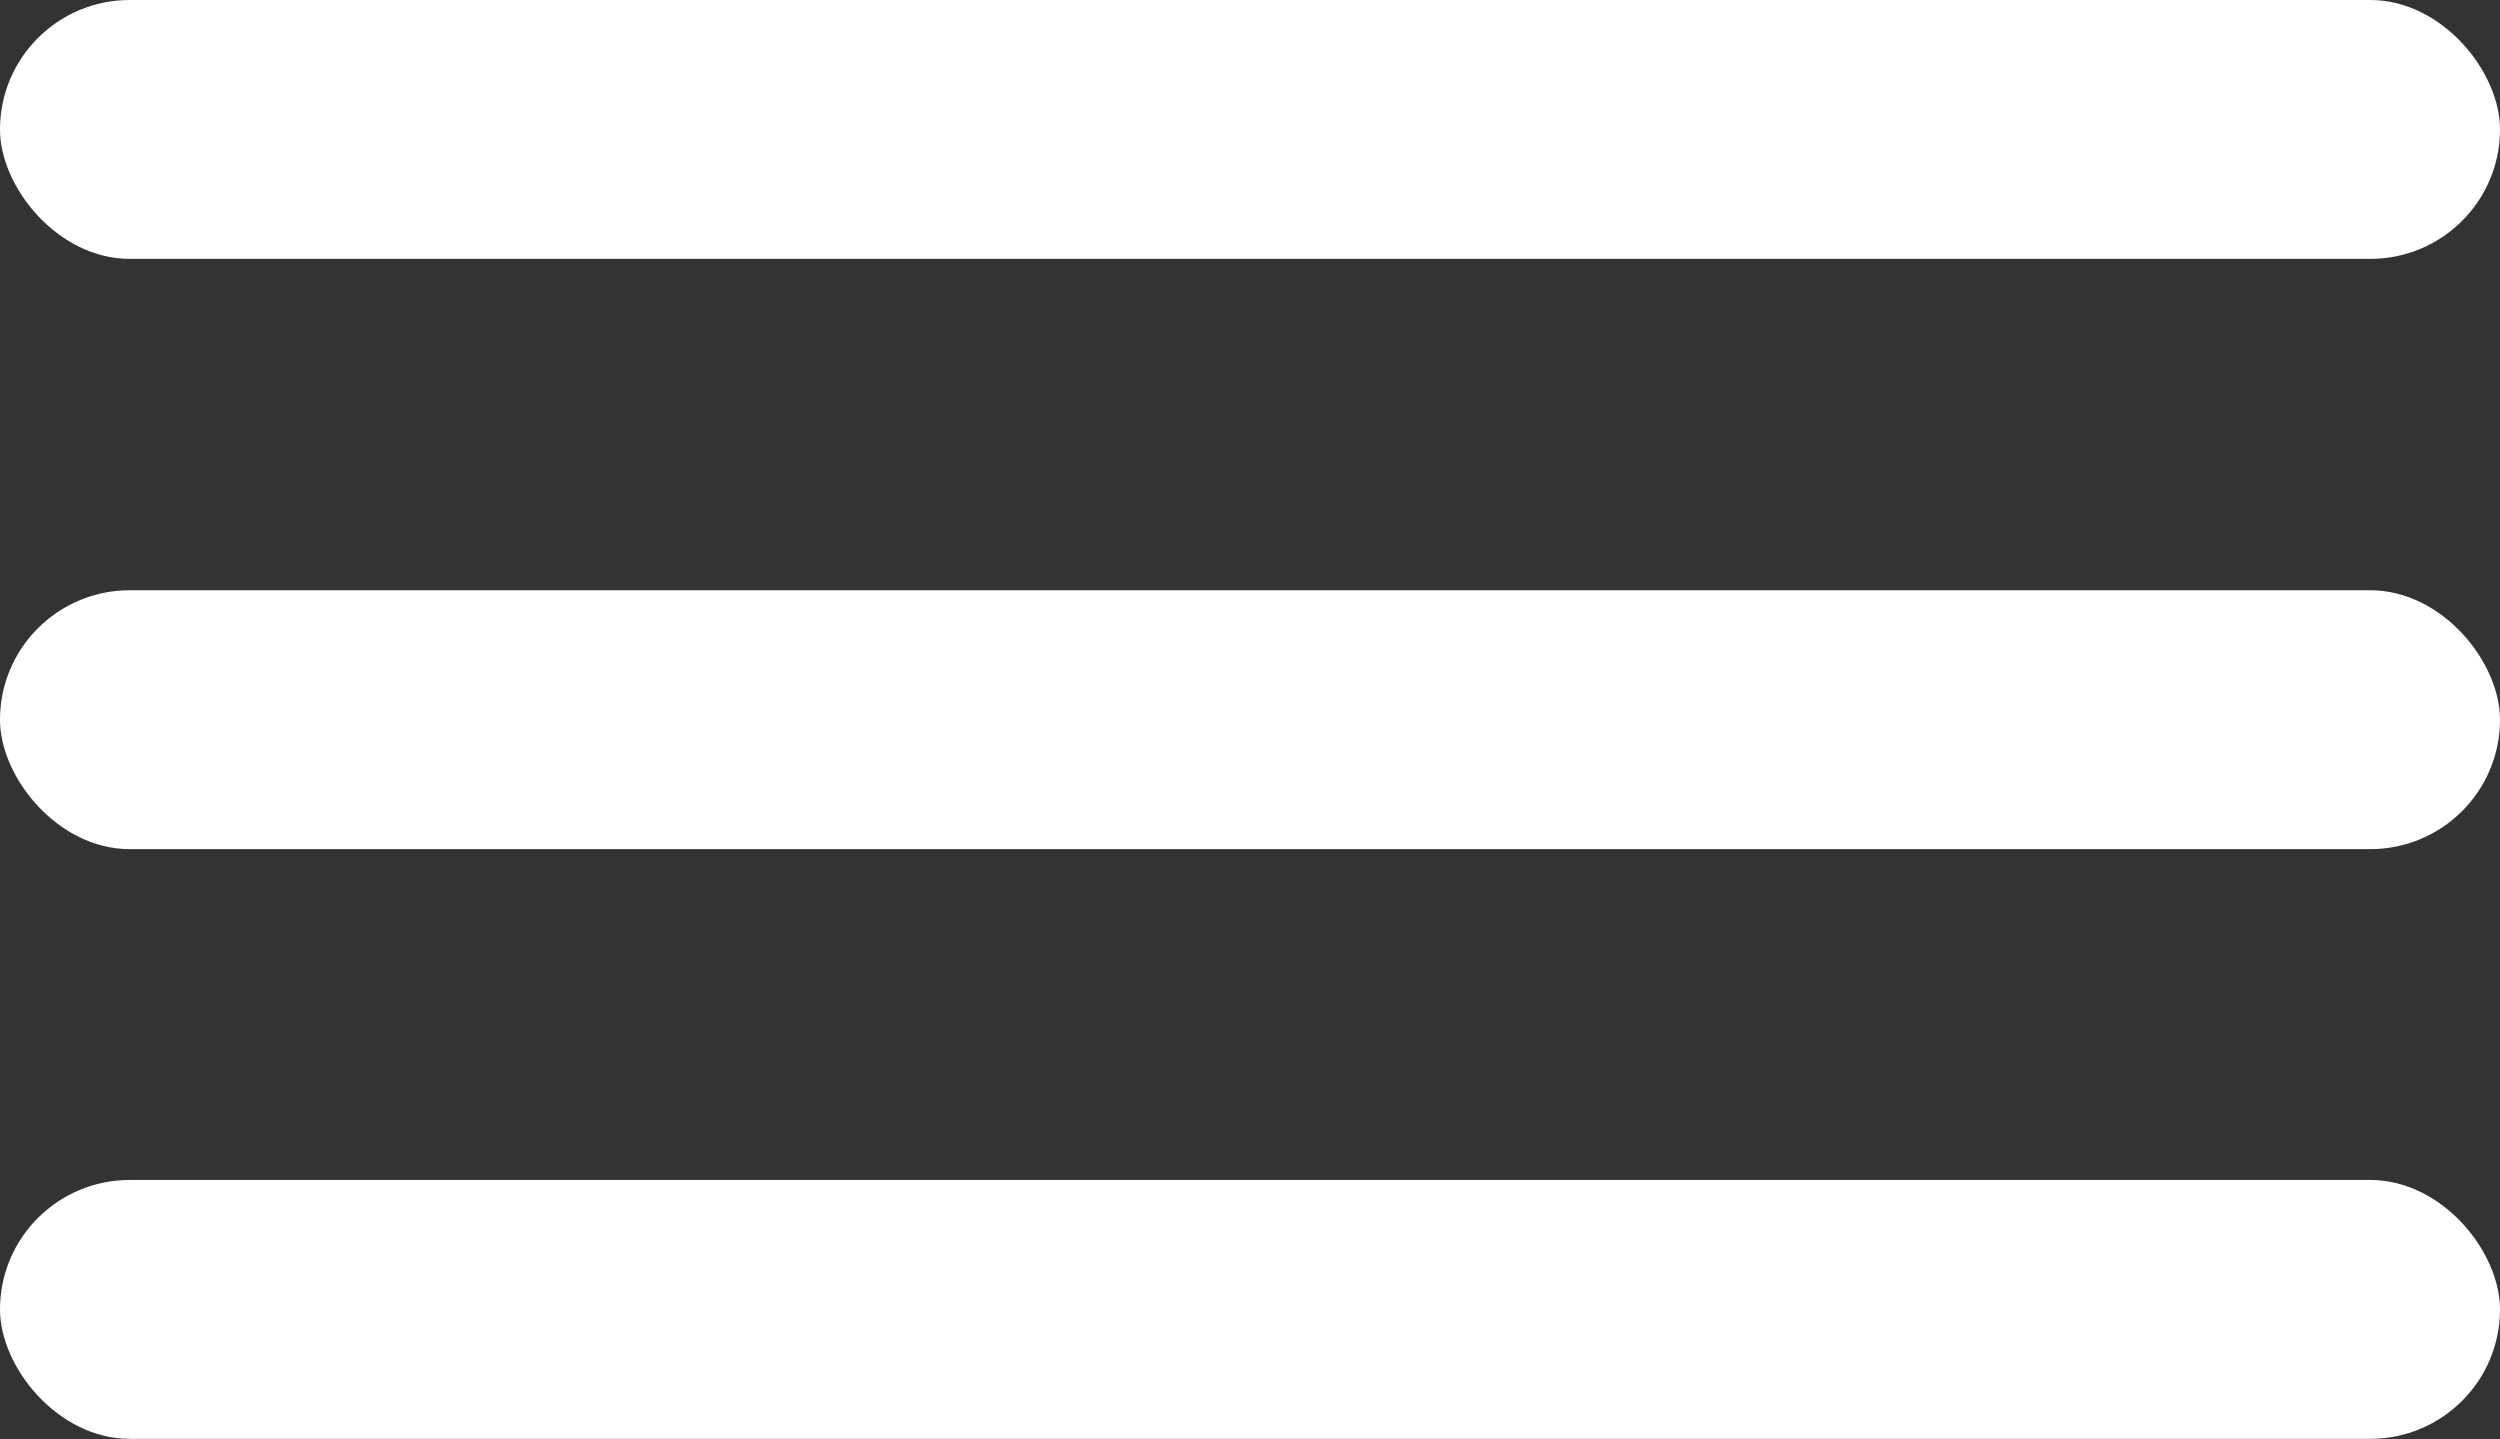
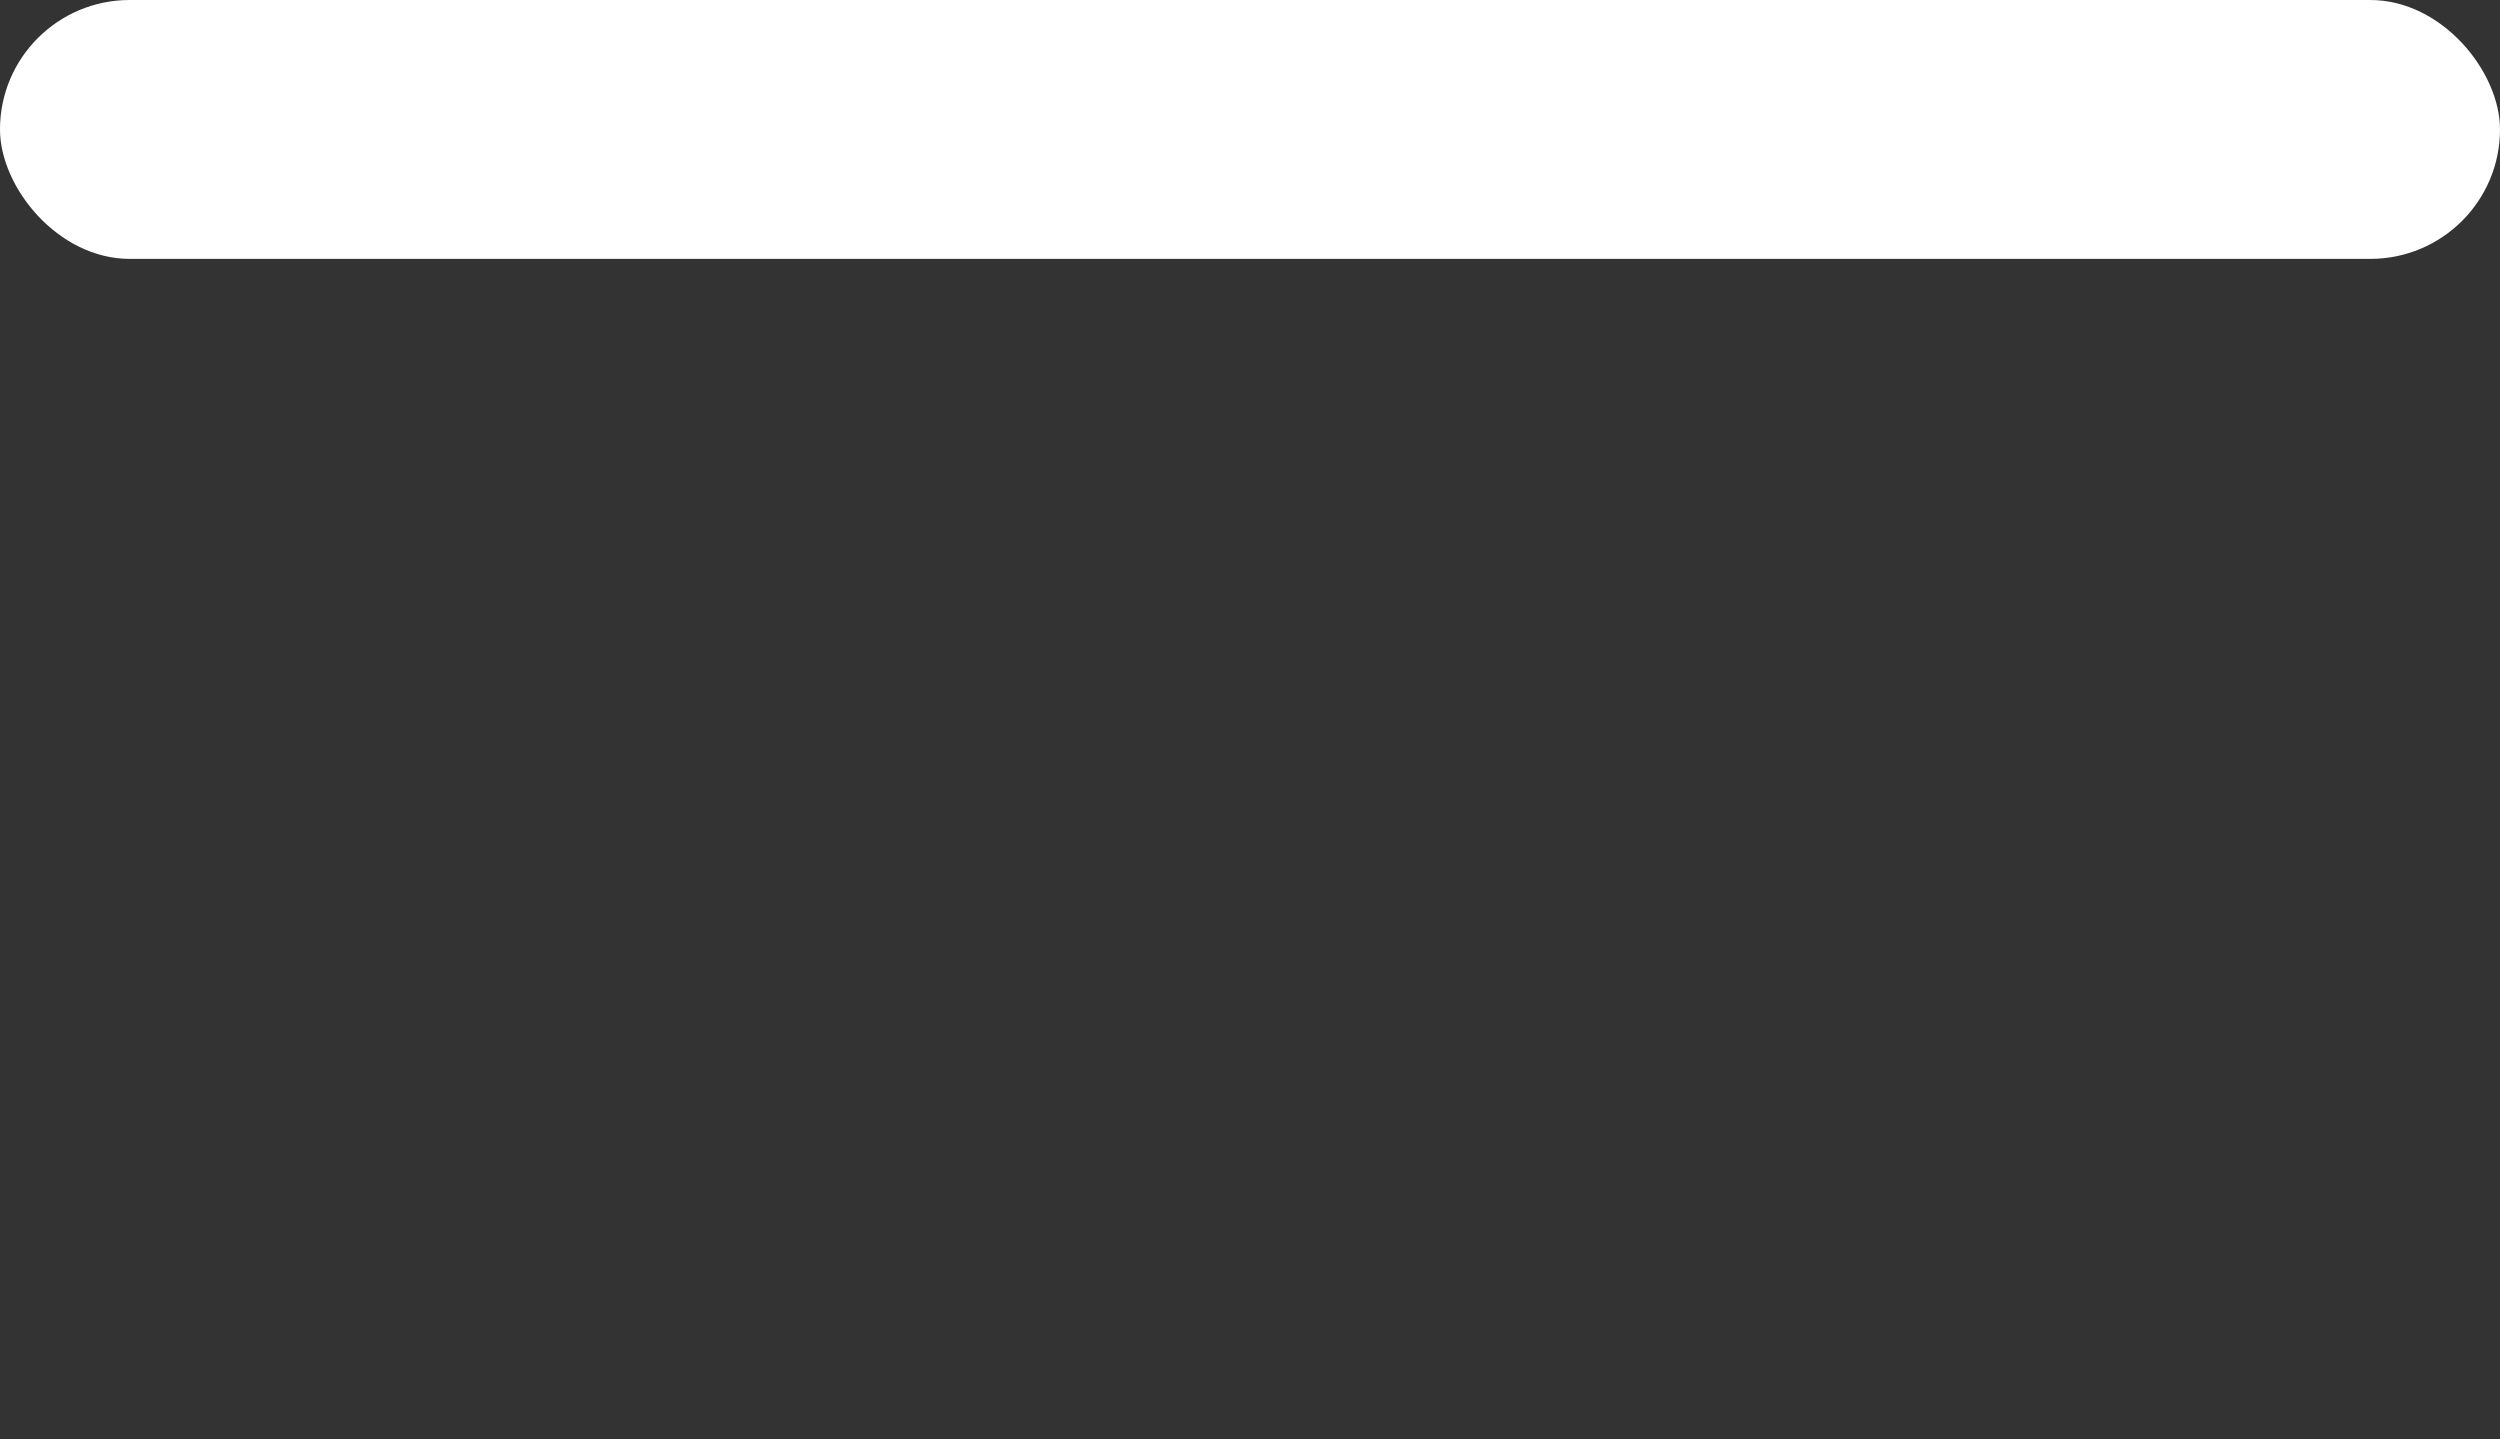
<svg xmlns="http://www.w3.org/2000/svg" viewBox="0 0 45.87 26.41">
  <rect x="0" y="0" width="45.87" height="26.41" fill="#333333" stroke="none" />
  <defs>
    <style>.cls-1{fill:#fff;}</style>
  </defs>
  <g id="Слой_2" data-name="Слой 2">
    <g id="Слой_1-2" data-name="Слой 1">
      <rect class="cls-1" width="45.87" height="4.75" rx="2.38" />
-       <rect class="cls-1" y="10.83" width="45.87" height="4.75" rx="2.38" />
-       <rect class="cls-1" y="21.65" width="45.87" height="4.75" rx="2.38" />
    </g>
  </g>
</svg>